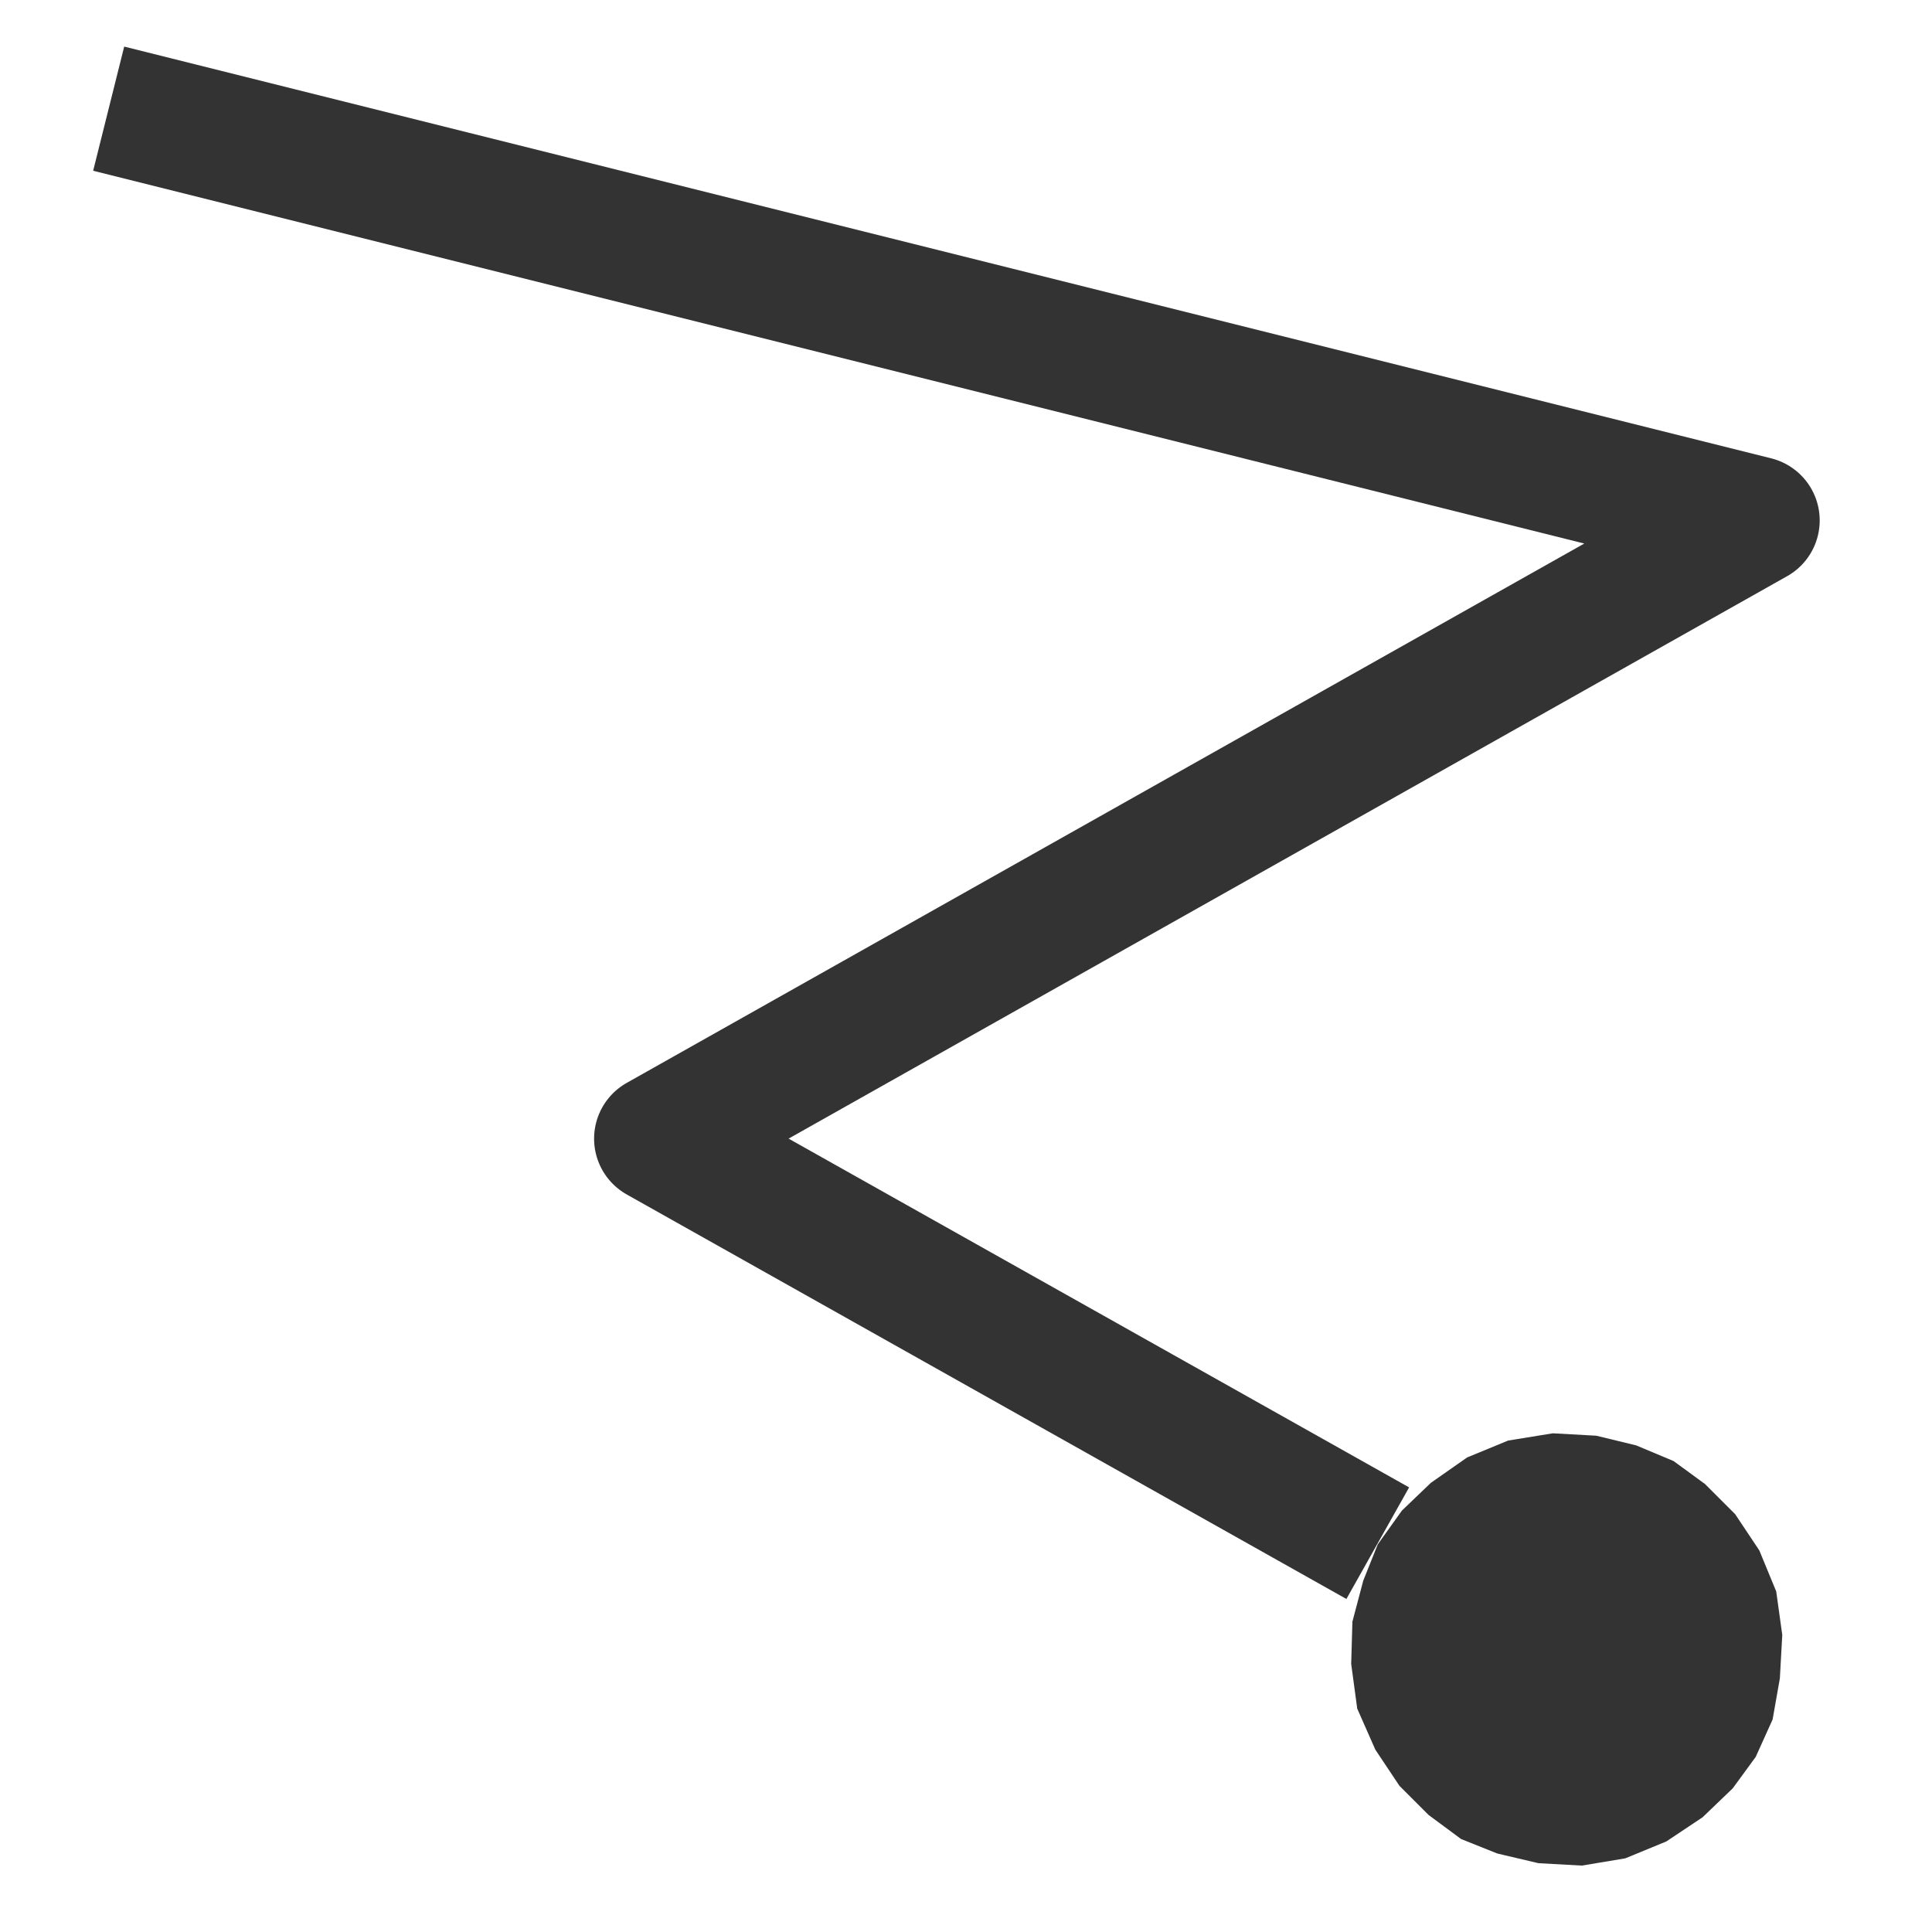
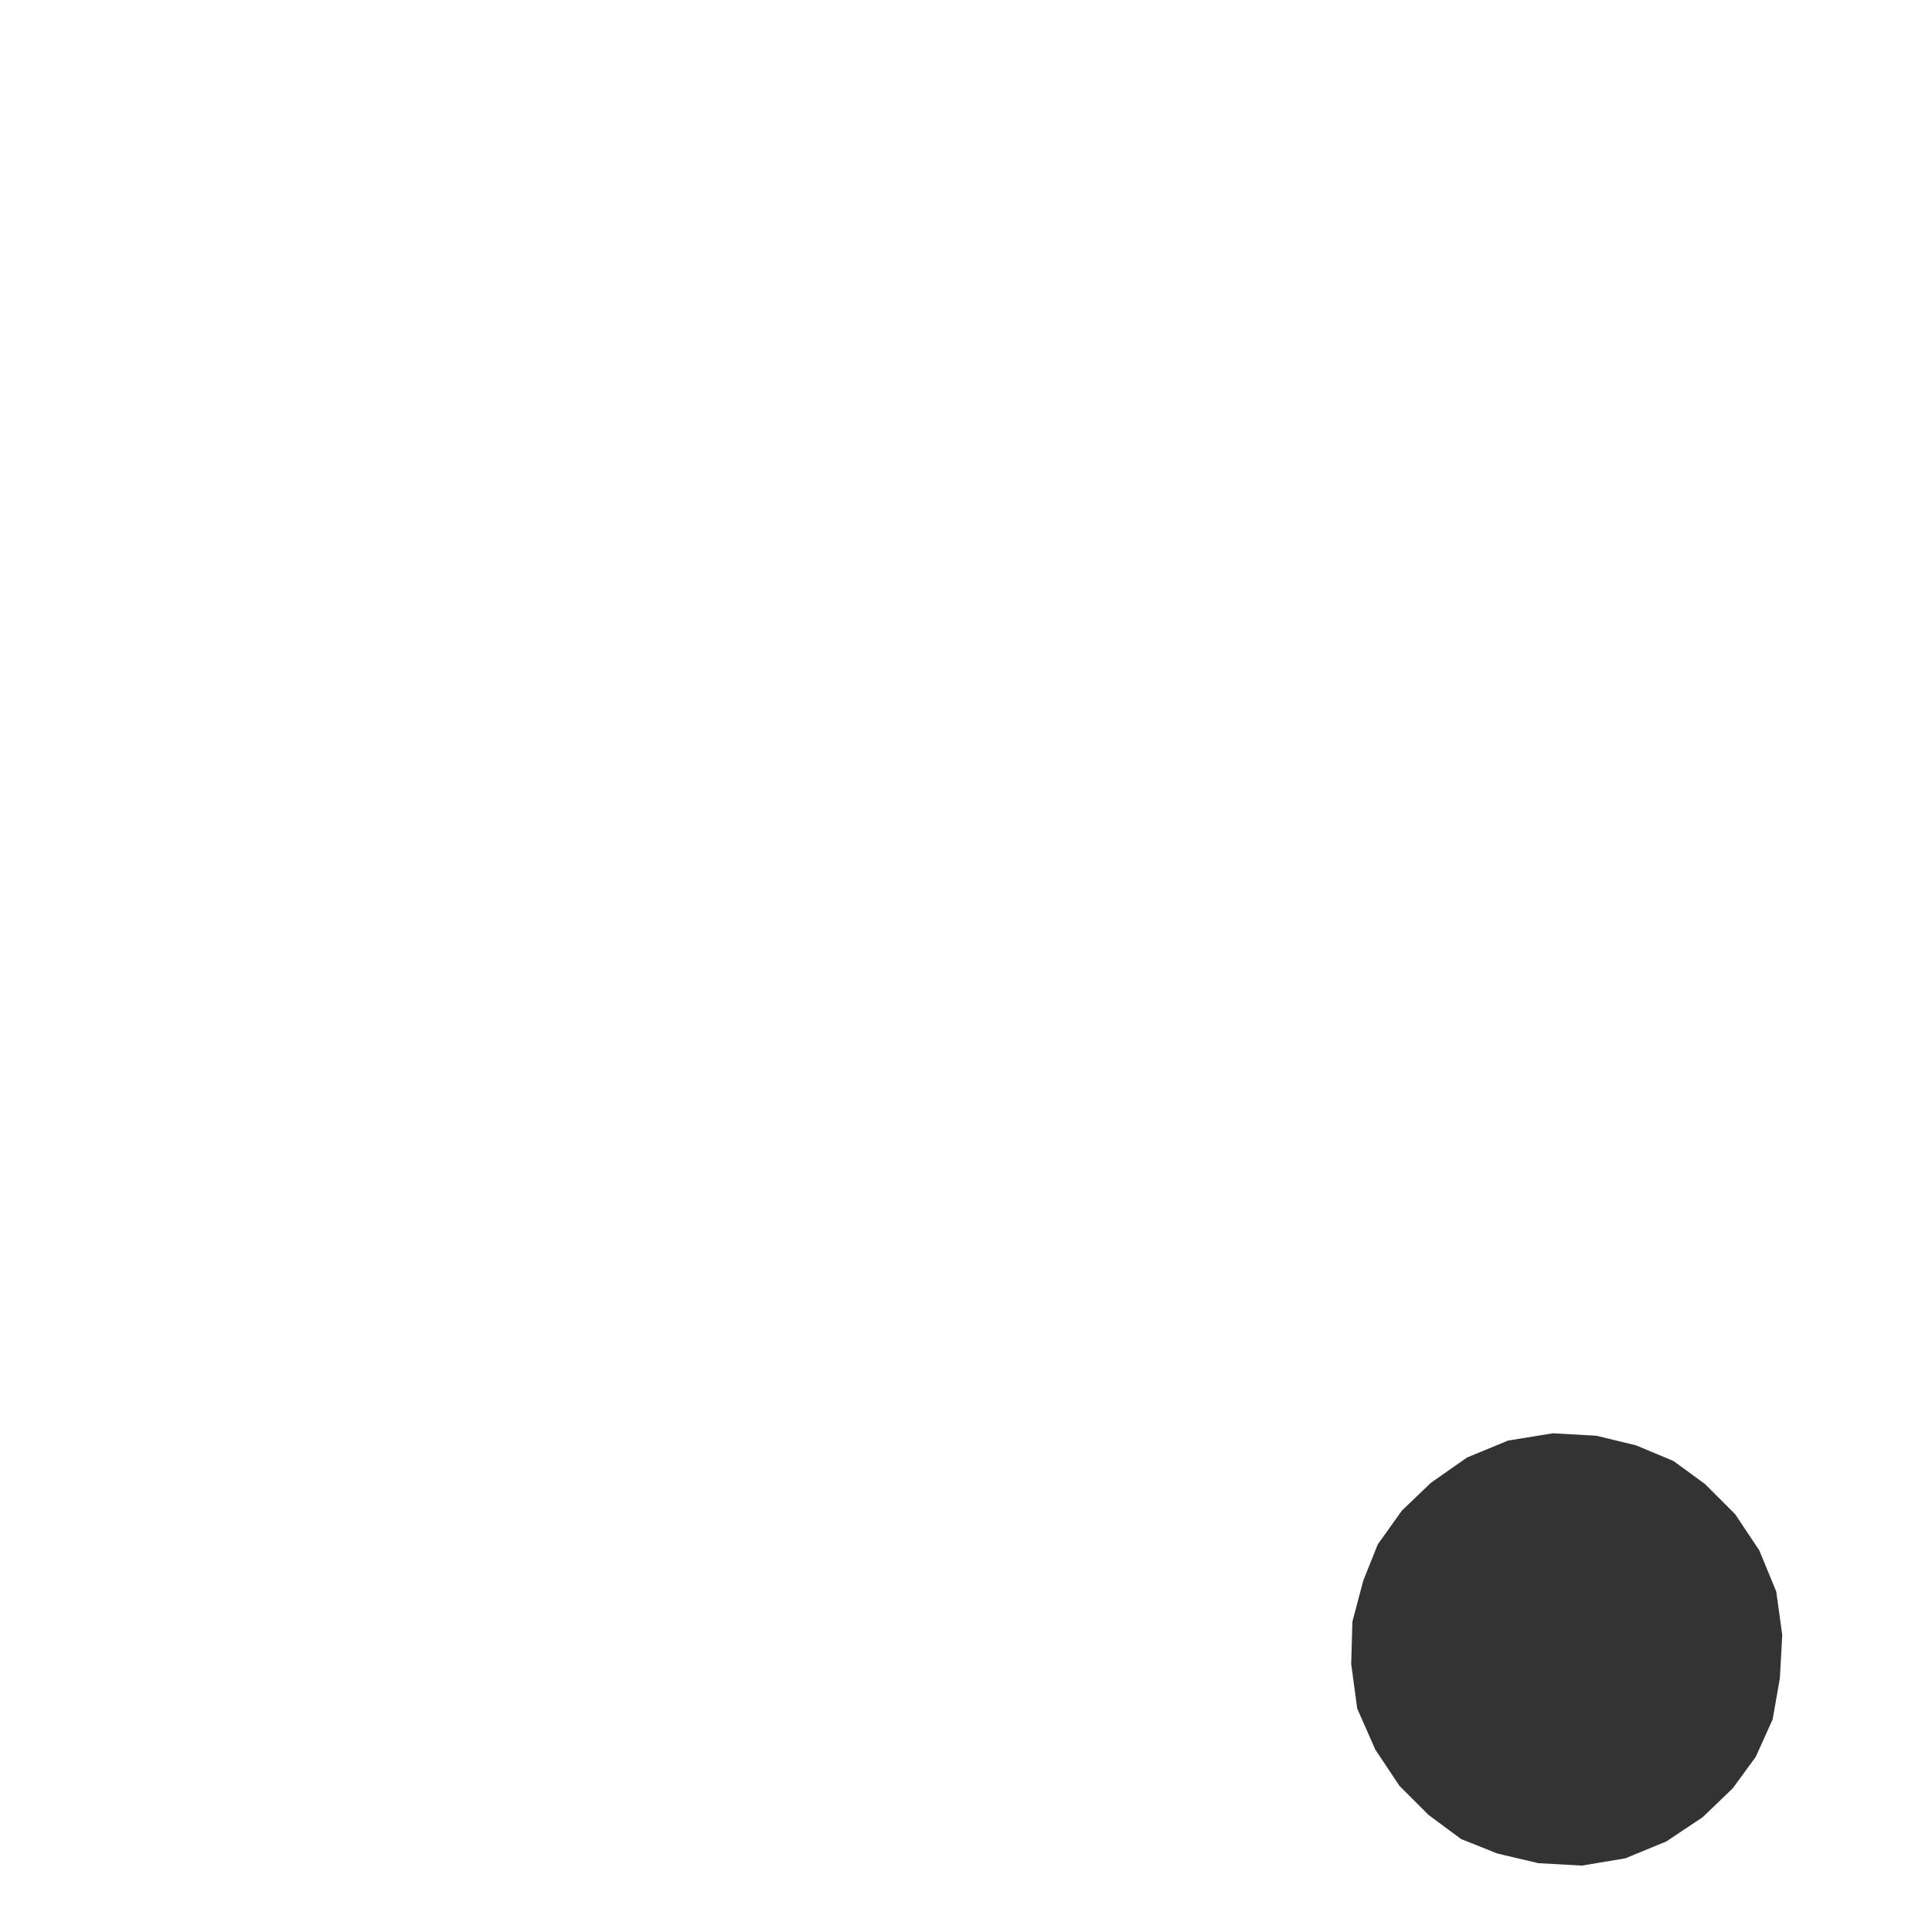
<svg xmlns="http://www.w3.org/2000/svg" version="1.2" baseProfile="tiny" width="16mm" height="16mm" viewBox="0 0 1600 1600" preserveAspectRatio="xMidYMid" fill-rule="evenodd" stroke-width="28.222" stroke-linejoin="round" xml:space="preserve">
  <g visibility="visible" id="MasterSlide_1_WEB-Draw-klein">
    <desc>Master slide
  </desc>
    <rect fill="none" stroke="none" x="0" y="0" width="1600" height="1600" />
  </g>
  <g visibility="visible" id="Slide_1_page1">
    <g>
-       <path fill="none" stroke="rgb(51,51,51)" id="Drawing_1_0" stroke-width="106" stroke-linejoin="round" d="M 90,90 L 1454,431 545,943 1141,1278" />
-       <path fill="rgb(51,51,51)" stroke="none" id="Drawing_1_1" d="M 1161,1251 L 1185,1228 1215,1207 1249,1193 1286,1187 1322,1189 1355,1197 1386,1210 1412,1229 1437,1254 1457,1284 1471,1318 1476,1354 1474,1390 1468,1424 1454,1455 1435,1481 1410,1505 1380,1525 1346,1539 1310,1545 1274,1543 1240,1535 1210,1523 1183,1503 1159,1479 1139,1449 1124,1415 1119,1378 1120,1343 1129,1309 1141,1279 1161,1251 Z" />
+       <path fill="rgb(51,51,51)" stroke="none" id="Drawing_1_1" d="M 1161,1251 L 1185,1228 1215,1207 1249,1193 1286,1187 1322,1189 1355,1197 1386,1210 1412,1229 1437,1254 1457,1284 1471,1318 1476,1354 1474,1390 1468,1424 1454,1455 1435,1481 1410,1505 1380,1525 1346,1539 1310,1545 1274,1543 1240,1535 1210,1523 1183,1503 1159,1479 1139,1449 1124,1415 1119,1378 1120,1343 1129,1309 1141,1279 1161,1251 " />
    </g>
  </g>
</svg>